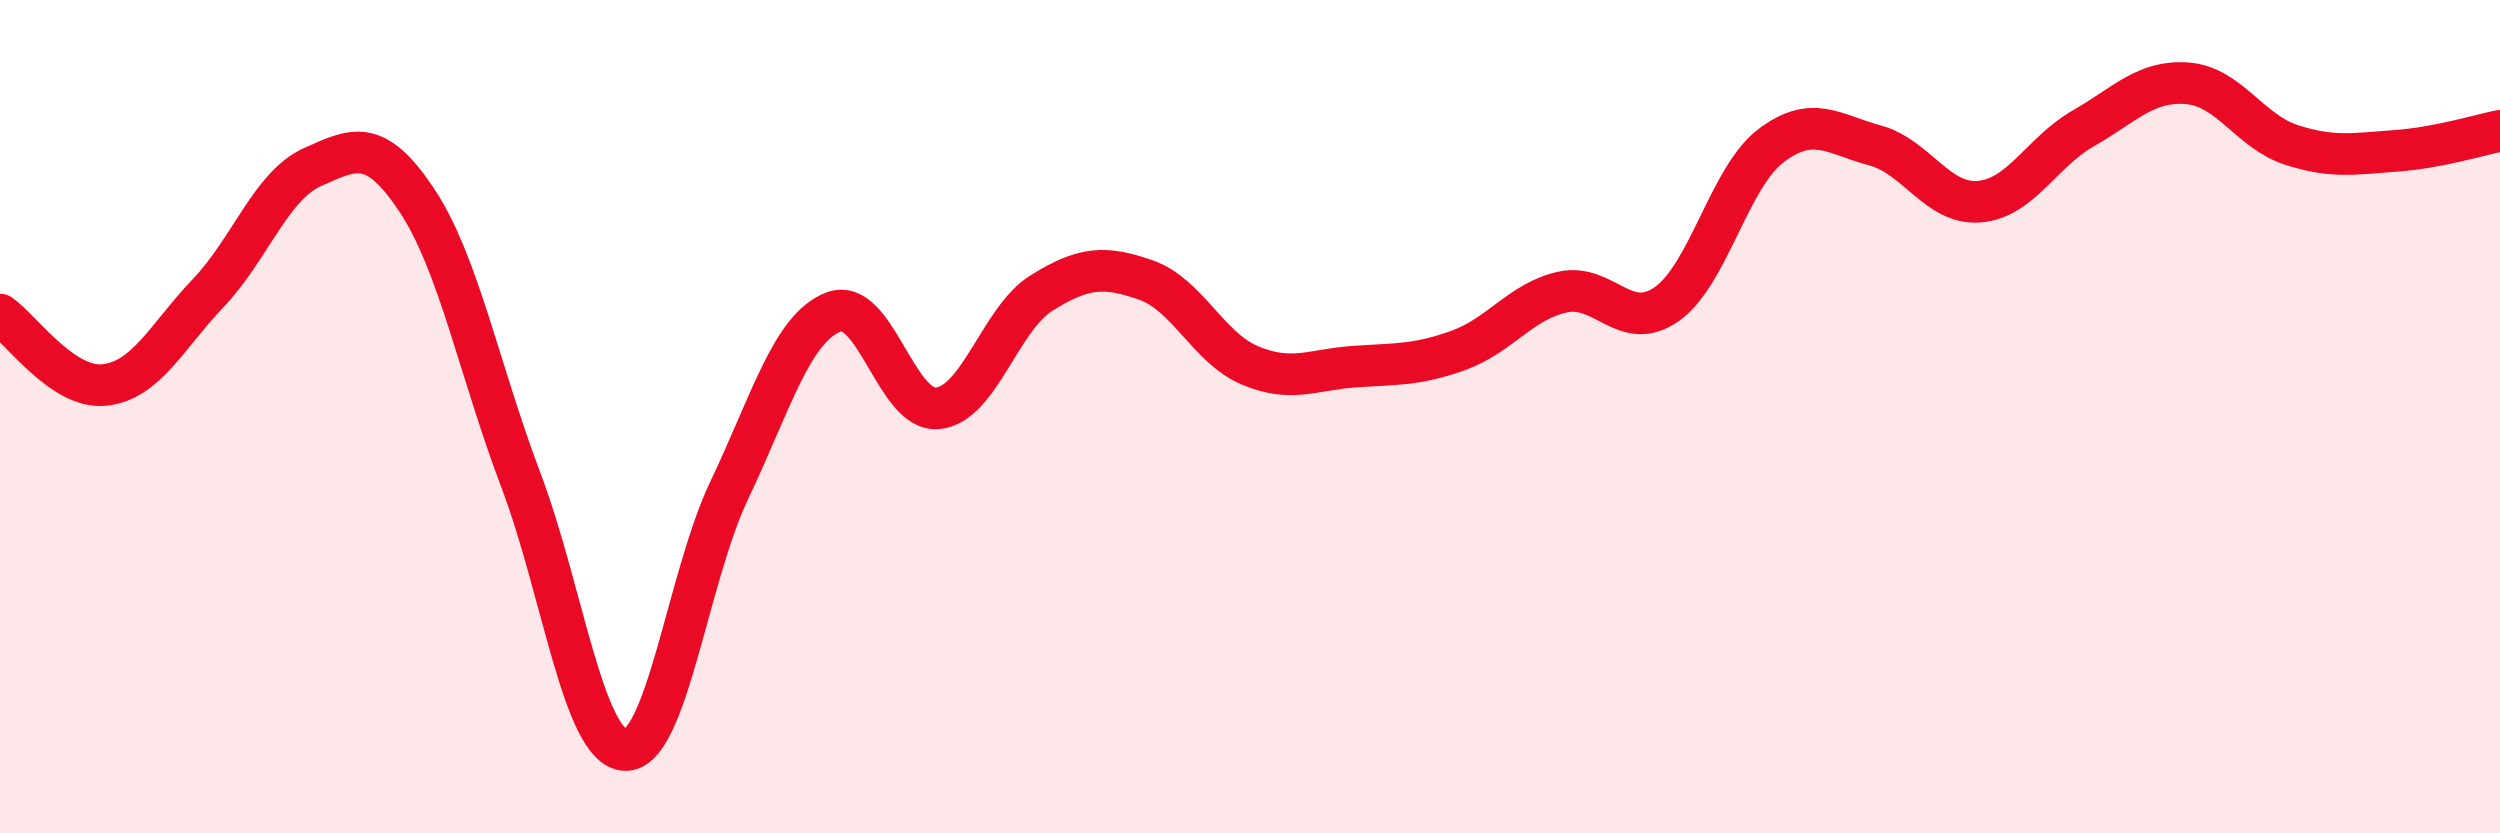
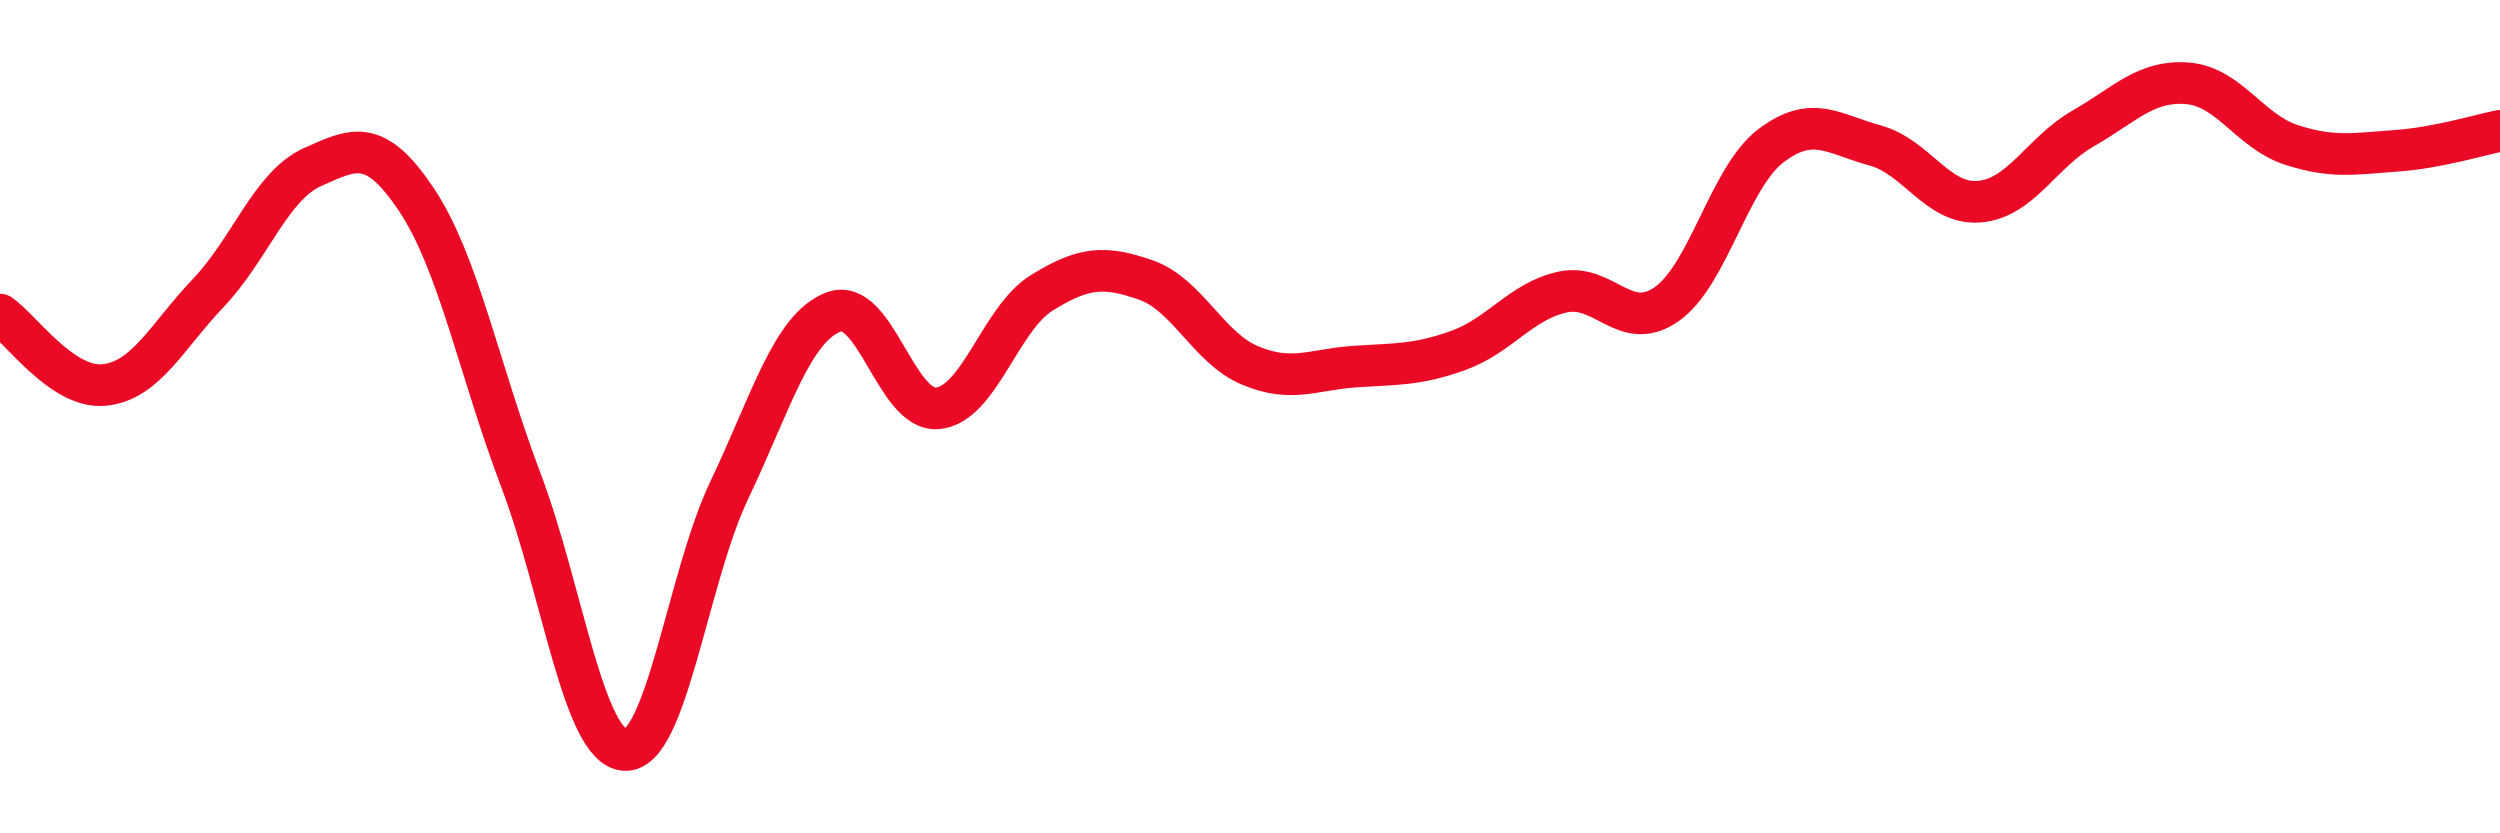
<svg xmlns="http://www.w3.org/2000/svg" width="60" height="20" viewBox="0 0 60 20">
-   <path d="M 0,7.55 C 0.5,7.89 1.5,9.34 2.5,9.24 C 3.5,9.14 4,8.08 5,7.03 C 6,5.98 6.5,4.46 7.5,4.01 C 8.5,3.56 9,3.3 10,4.8 C 11,6.3 11.5,8.88 12.5,11.52 C 13.5,14.16 14,17.95 15,18 C 16,18.05 16.5,13.87 17.5,11.77 C 18.5,9.67 19,7.88 20,7.49 C 21,7.1 21.5,9.89 22.5,9.8 C 23.5,9.71 24,7.65 25,7.03 C 26,6.41 26.5,6.37 27.5,6.72 C 28.5,7.07 29,8.35 30,8.77 C 31,9.19 31.5,8.87 32.5,8.8 C 33.5,8.73 34,8.77 35,8.41 C 36,8.05 36.5,7.23 37.5,7.01 C 38.5,6.79 39,8 40,7.3 C 41,6.6 41.5,4.26 42.5,3.5 C 43.5,2.74 44,3.22 45,3.49 C 46,3.76 46.5,4.92 47.5,4.84 C 48.5,4.76 49,3.65 50,3.08 C 51,2.51 51.5,1.92 52.5,2 C 53.5,2.08 54,3.16 55,3.48 C 56,3.8 56.5,3.69 57.5,3.62 C 58.5,3.55 59.5,3.24 60,3.14L60 20L0 20Z" fill="#EB0A25" opacity="0.1" stroke-linecap="round" stroke-linejoin="round" />
  <path d="M 0,7.55 C 0.5,7.89 1.5,9.34 2.5,9.24 C 3.5,9.14 4,8.08 5,7.03 C 6,5.98 6.5,4.46 7.5,4.01 C 8.5,3.56 9,3.3 10,4.8 C 11,6.3 11.5,8.88 12.5,11.52 C 13.5,14.16 14,17.95 15,18 C 16,18.05 16.5,13.87 17.5,11.77 C 18.5,9.67 19,7.88 20,7.49 C 21,7.1 21.5,9.89 22.5,9.8 C 23.5,9.71 24,7.65 25,7.03 C 26,6.41 26.5,6.37 27.5,6.72 C 28.5,7.07 29,8.35 30,8.77 C 31,9.19 31.5,8.87 32.5,8.8 C 33.5,8.73 34,8.77 35,8.41 C 36,8.05 36.5,7.23 37.5,7.01 C 38.5,6.79 39,8 40,7.3 C 41,6.6 41.5,4.26 42.5,3.5 C 43.5,2.74 44,3.22 45,3.49 C 46,3.76 46.5,4.92 47.5,4.84 C 48.5,4.76 49,3.65 50,3.08 C 51,2.51 51.5,1.92 52.5,2 C 53.5,2.08 54,3.16 55,3.48 C 56,3.8 56.5,3.69 57.5,3.62 C 58.5,3.55 59.5,3.24 60,3.14" stroke="#EB0A25" stroke-width="1" fill="none" stroke-linecap="round" stroke-linejoin="round" />
</svg>